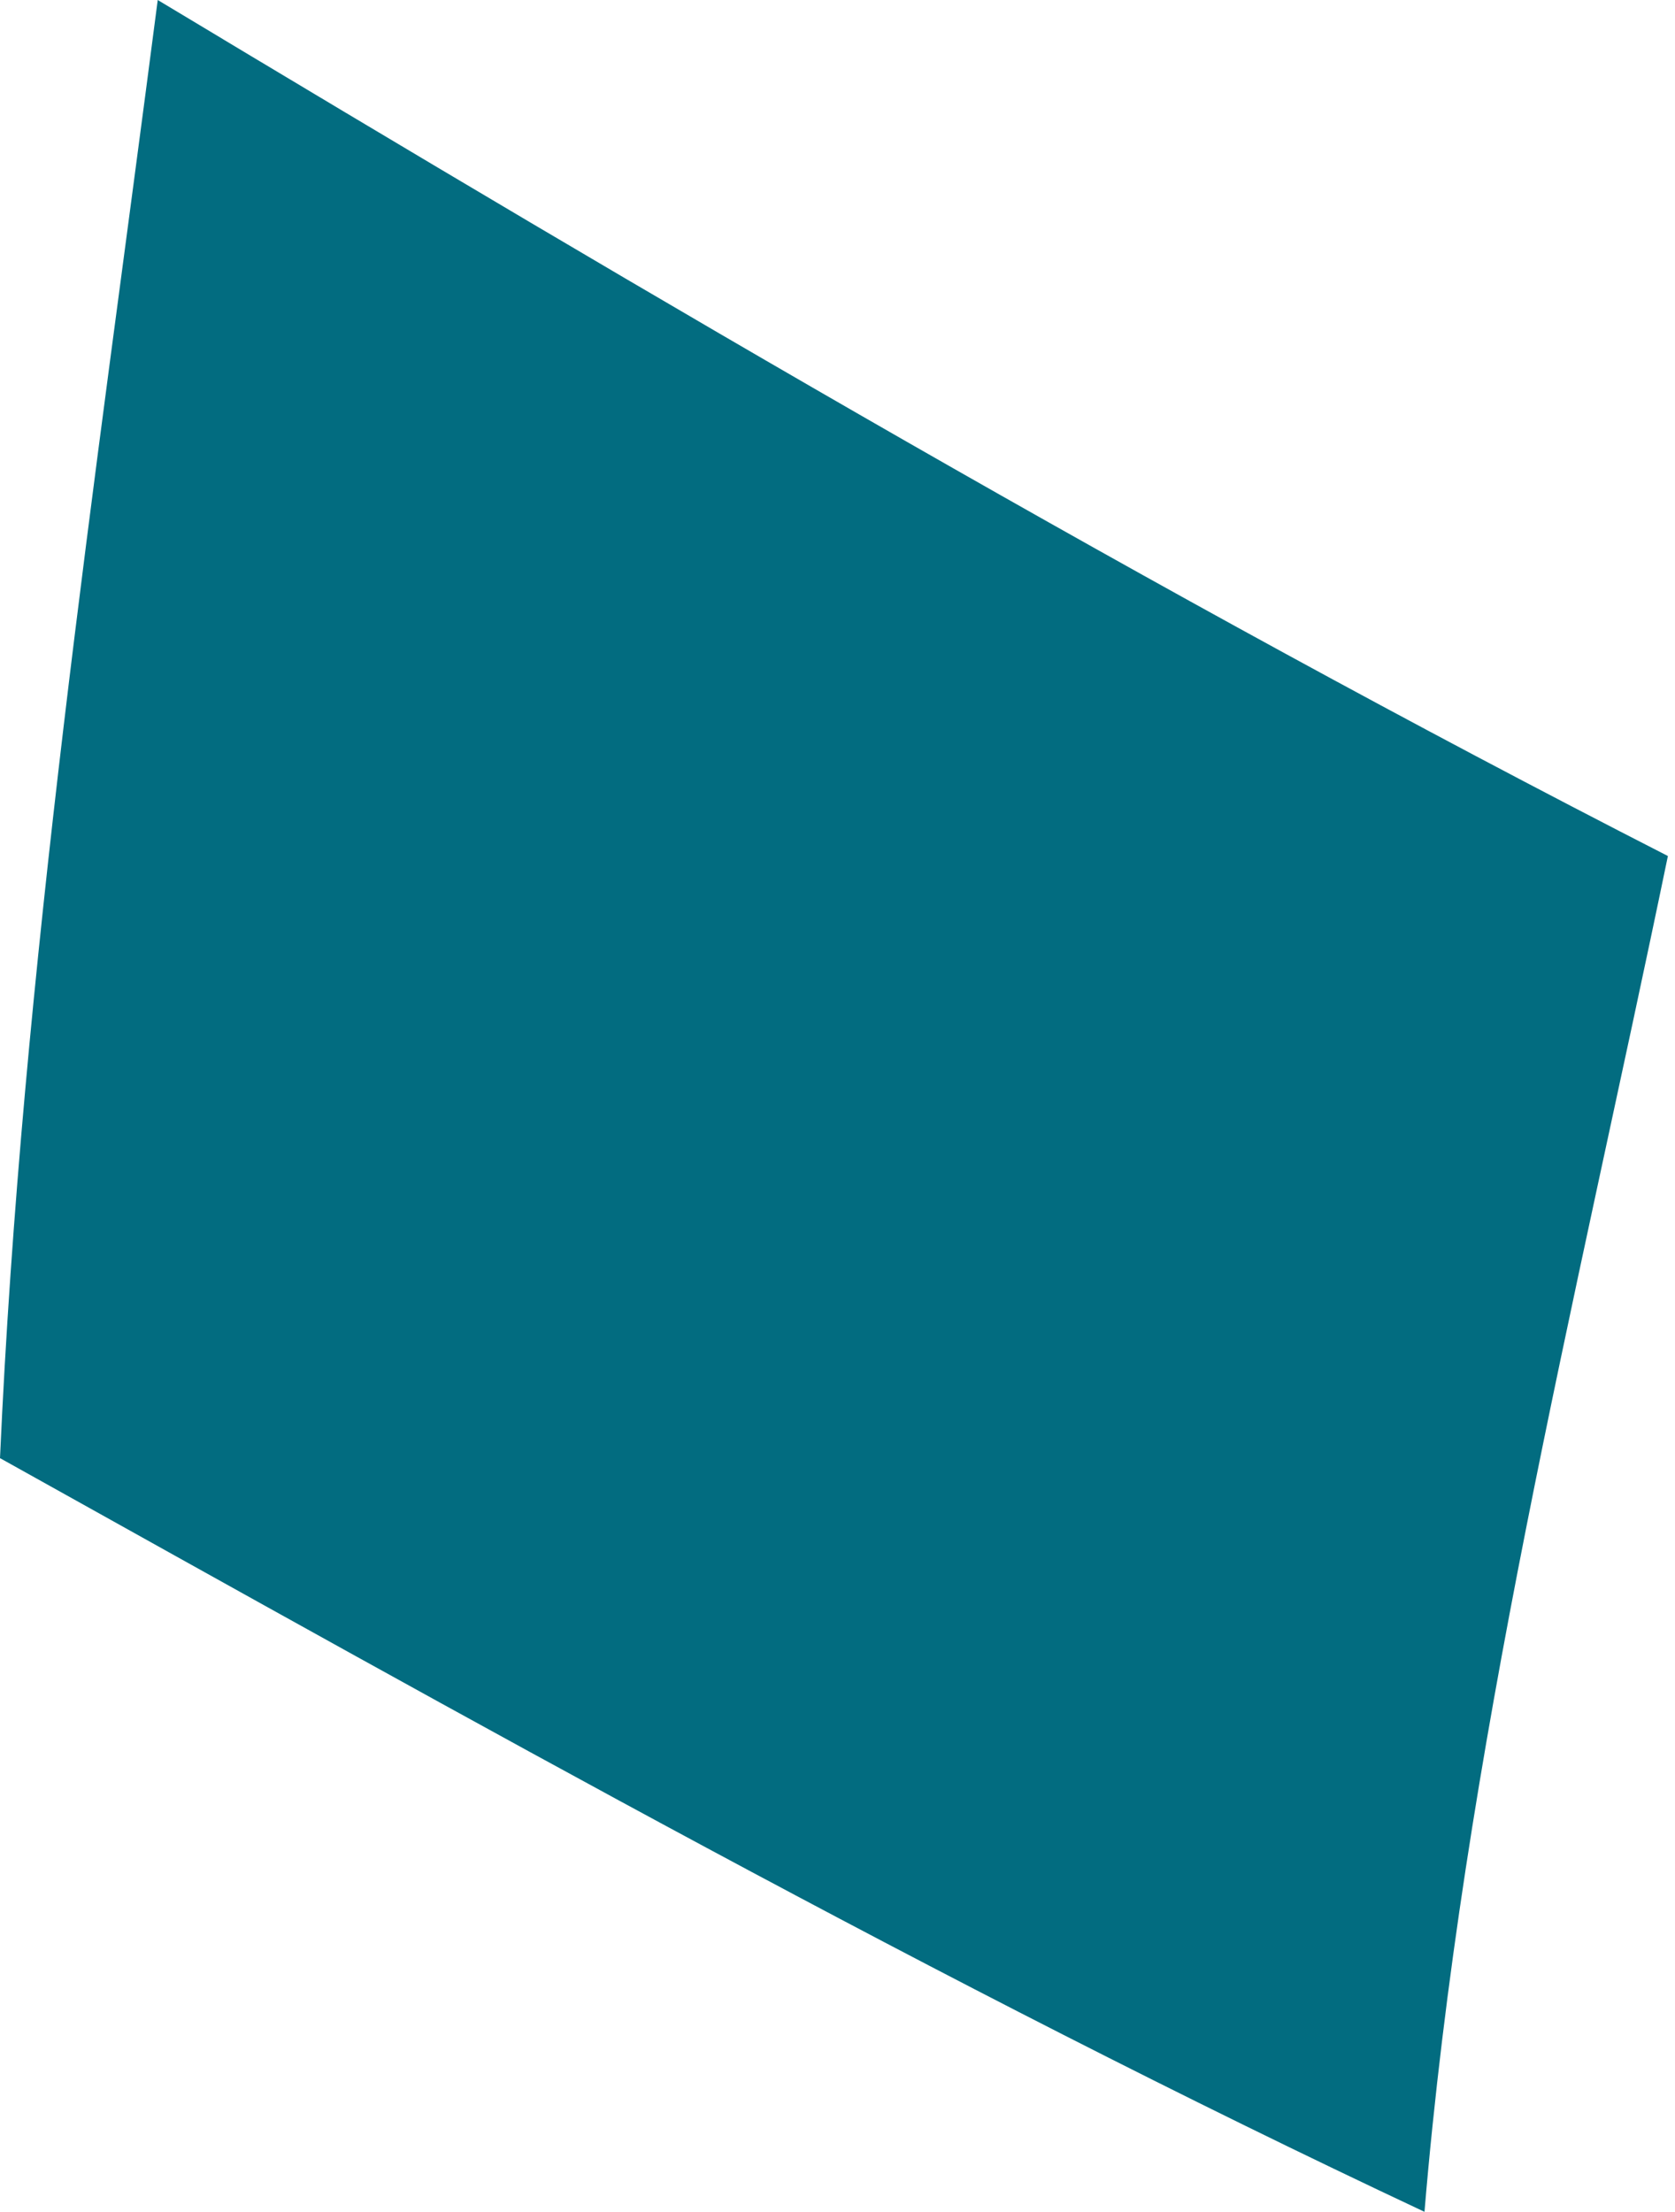
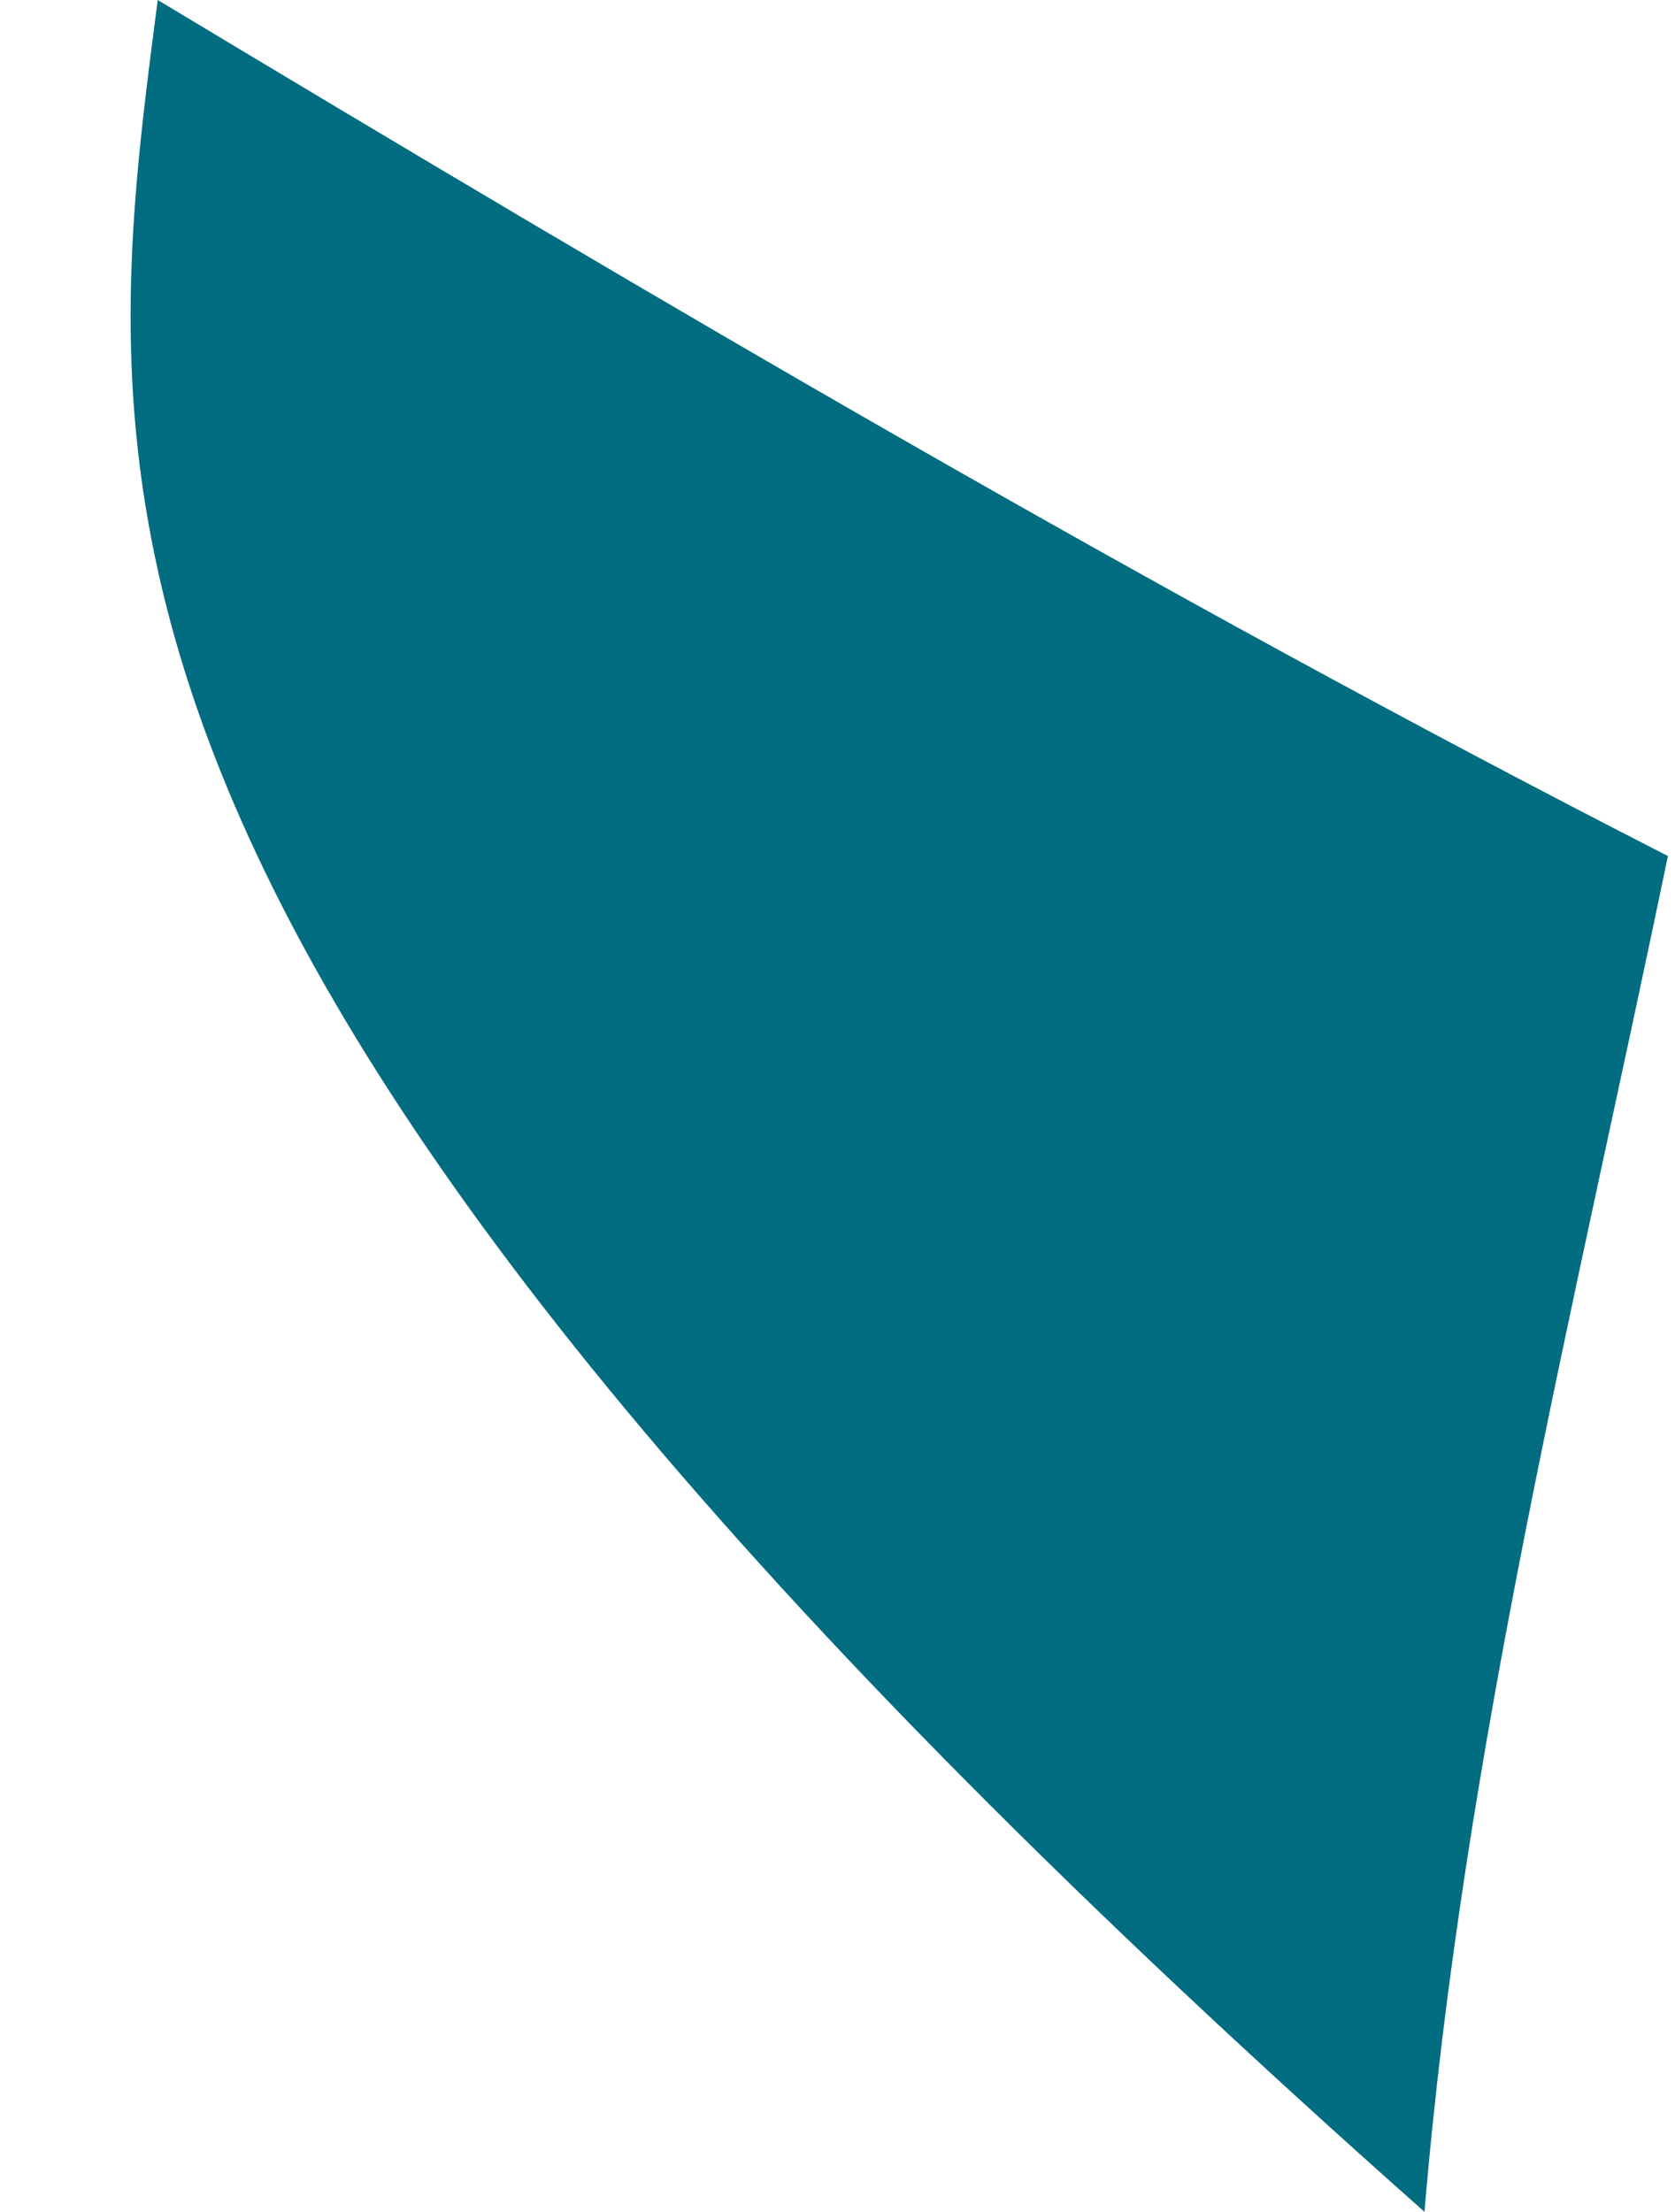
<svg xmlns="http://www.w3.org/2000/svg" fill="none" height="100%" overflow="visible" preserveAspectRatio="none" style="display: block;" viewBox="0 0 78 103" width="100%">
-   <path d="M66.335 102.983C43.773 92.39 21.894 80.096 0 67.891C1.017 45.098 4.426 22.55 7.345 0C30.529 13.942 53.727 27.617 77.669 39.856C73.358 60.714 68.115 81.605 66.334 102.985" fill="#026C80" id="Trazado 22161" />
+   <path d="M66.335 102.983C1.017 45.098 4.426 22.55 7.345 0C30.529 13.942 53.727 27.617 77.669 39.856C73.358 60.714 68.115 81.605 66.334 102.985" fill="#026C80" id="Trazado 22161" />
</svg>